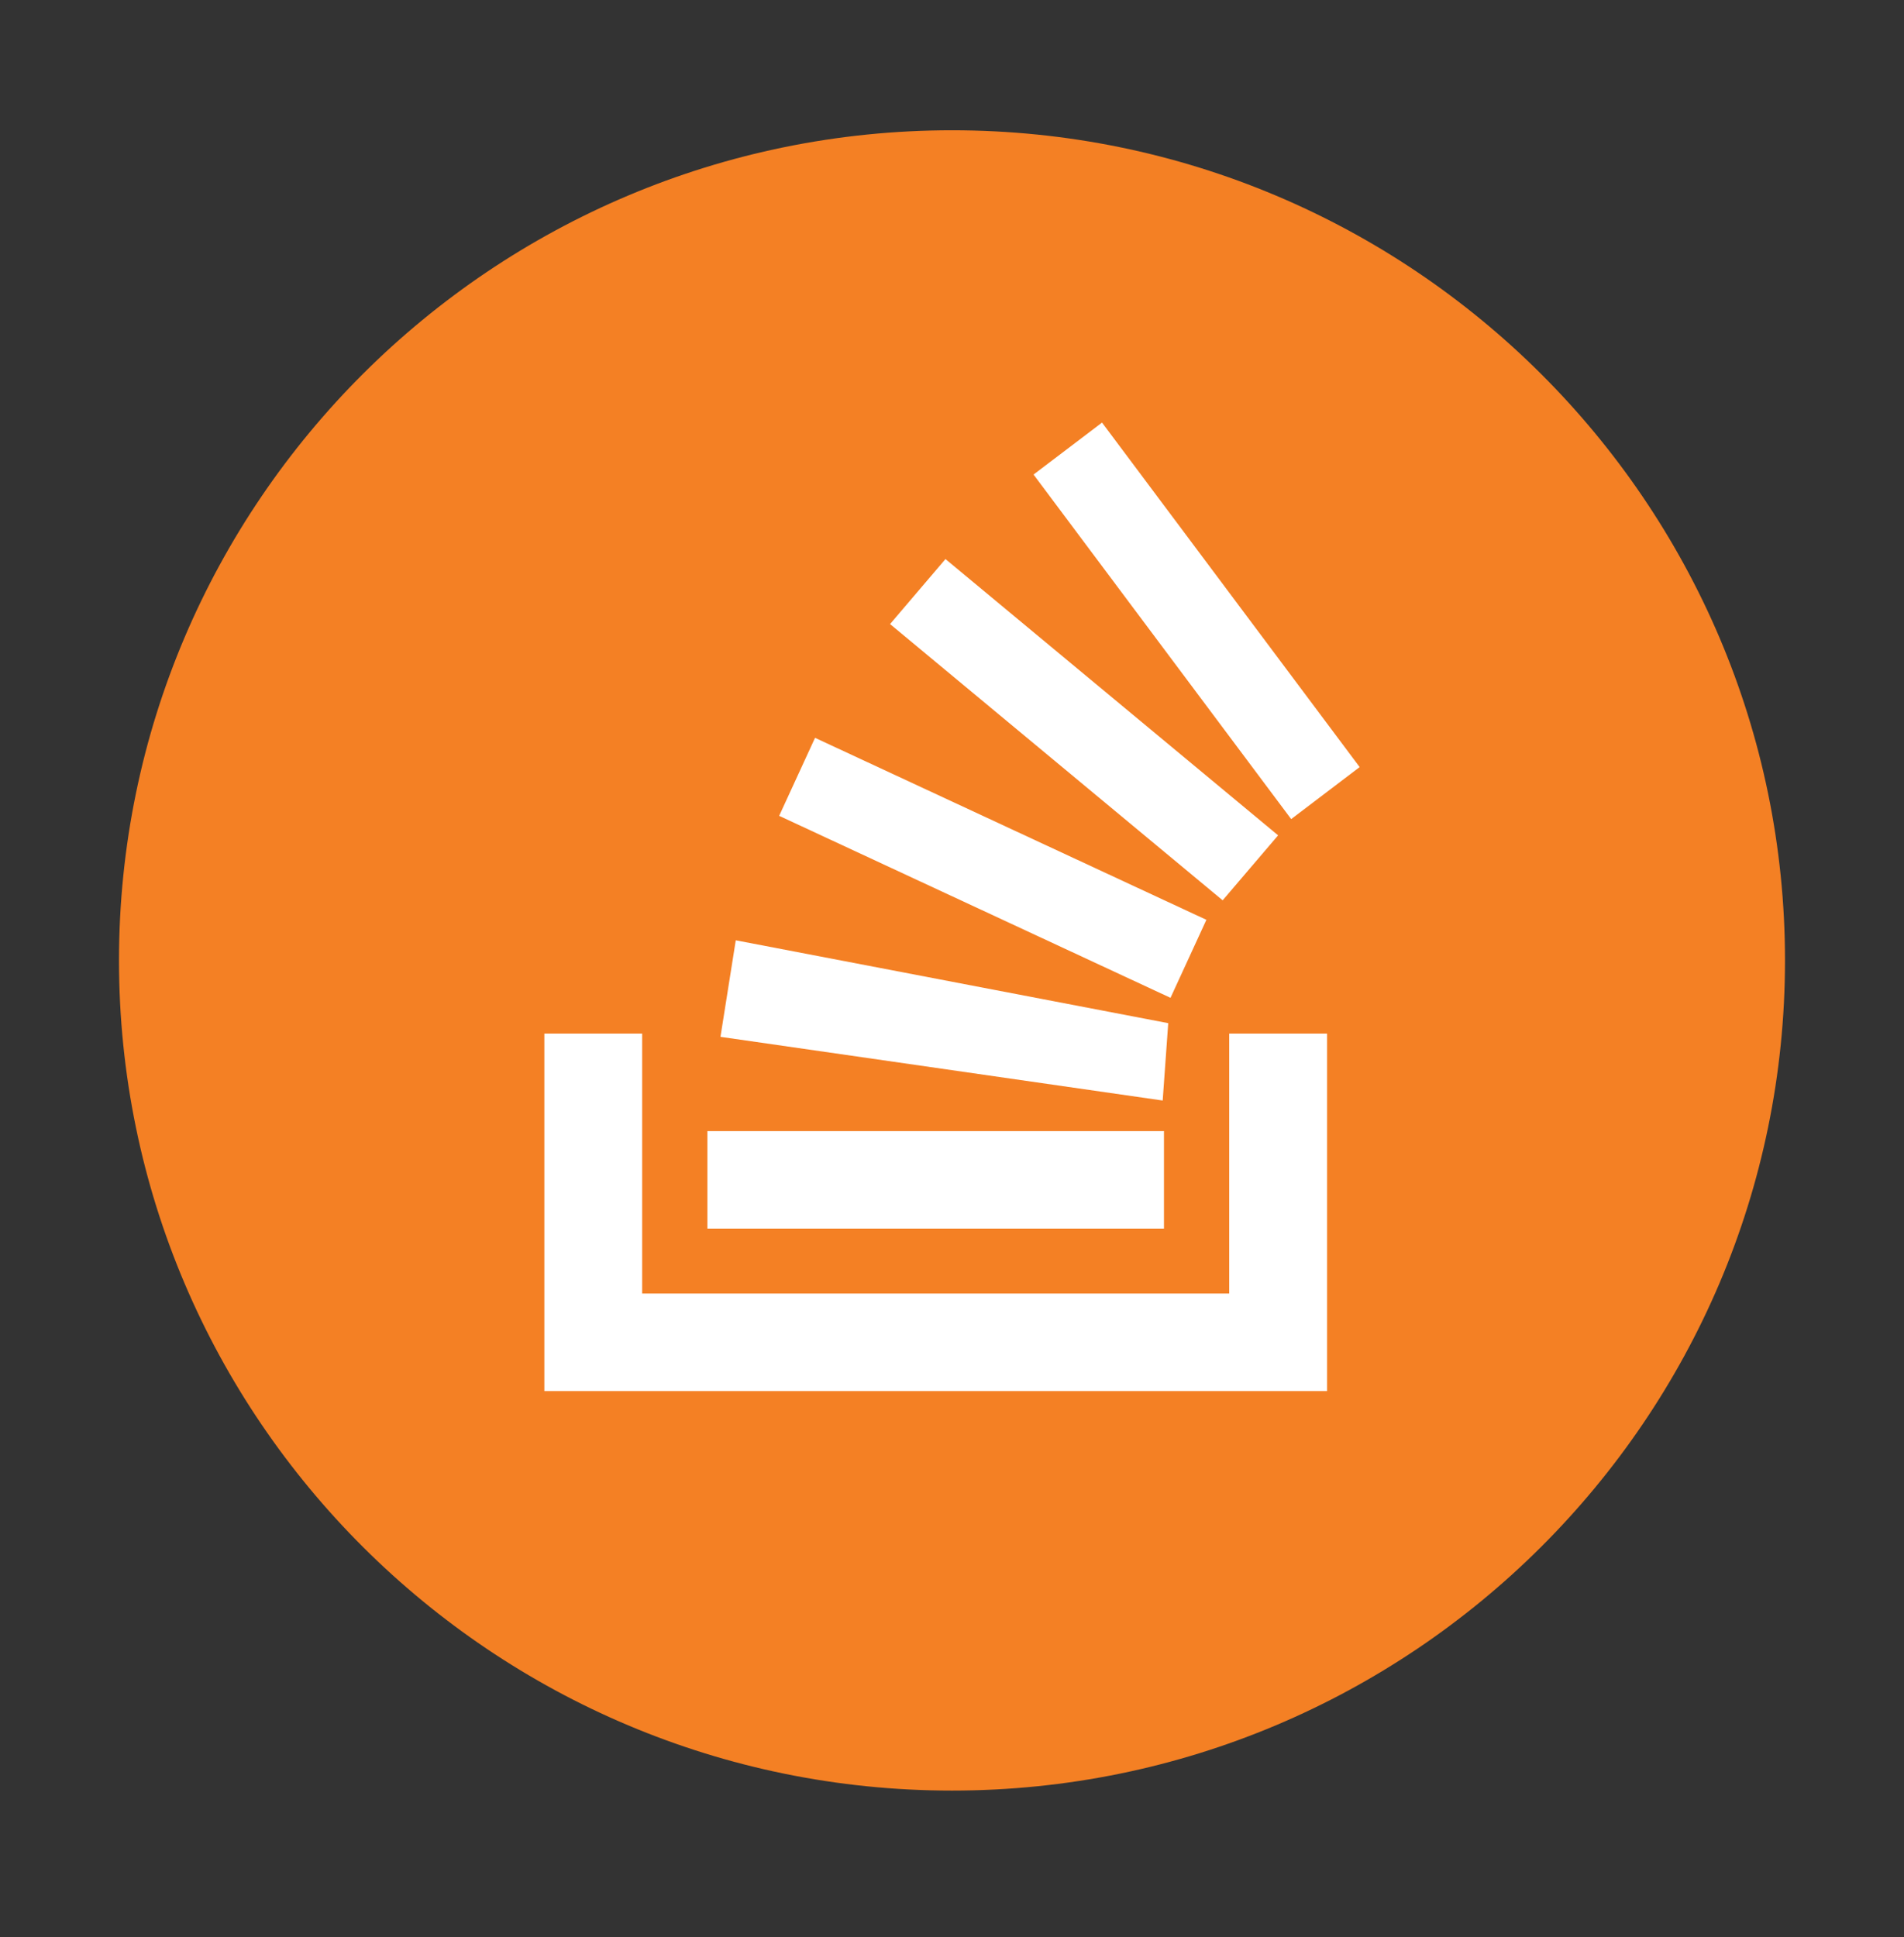
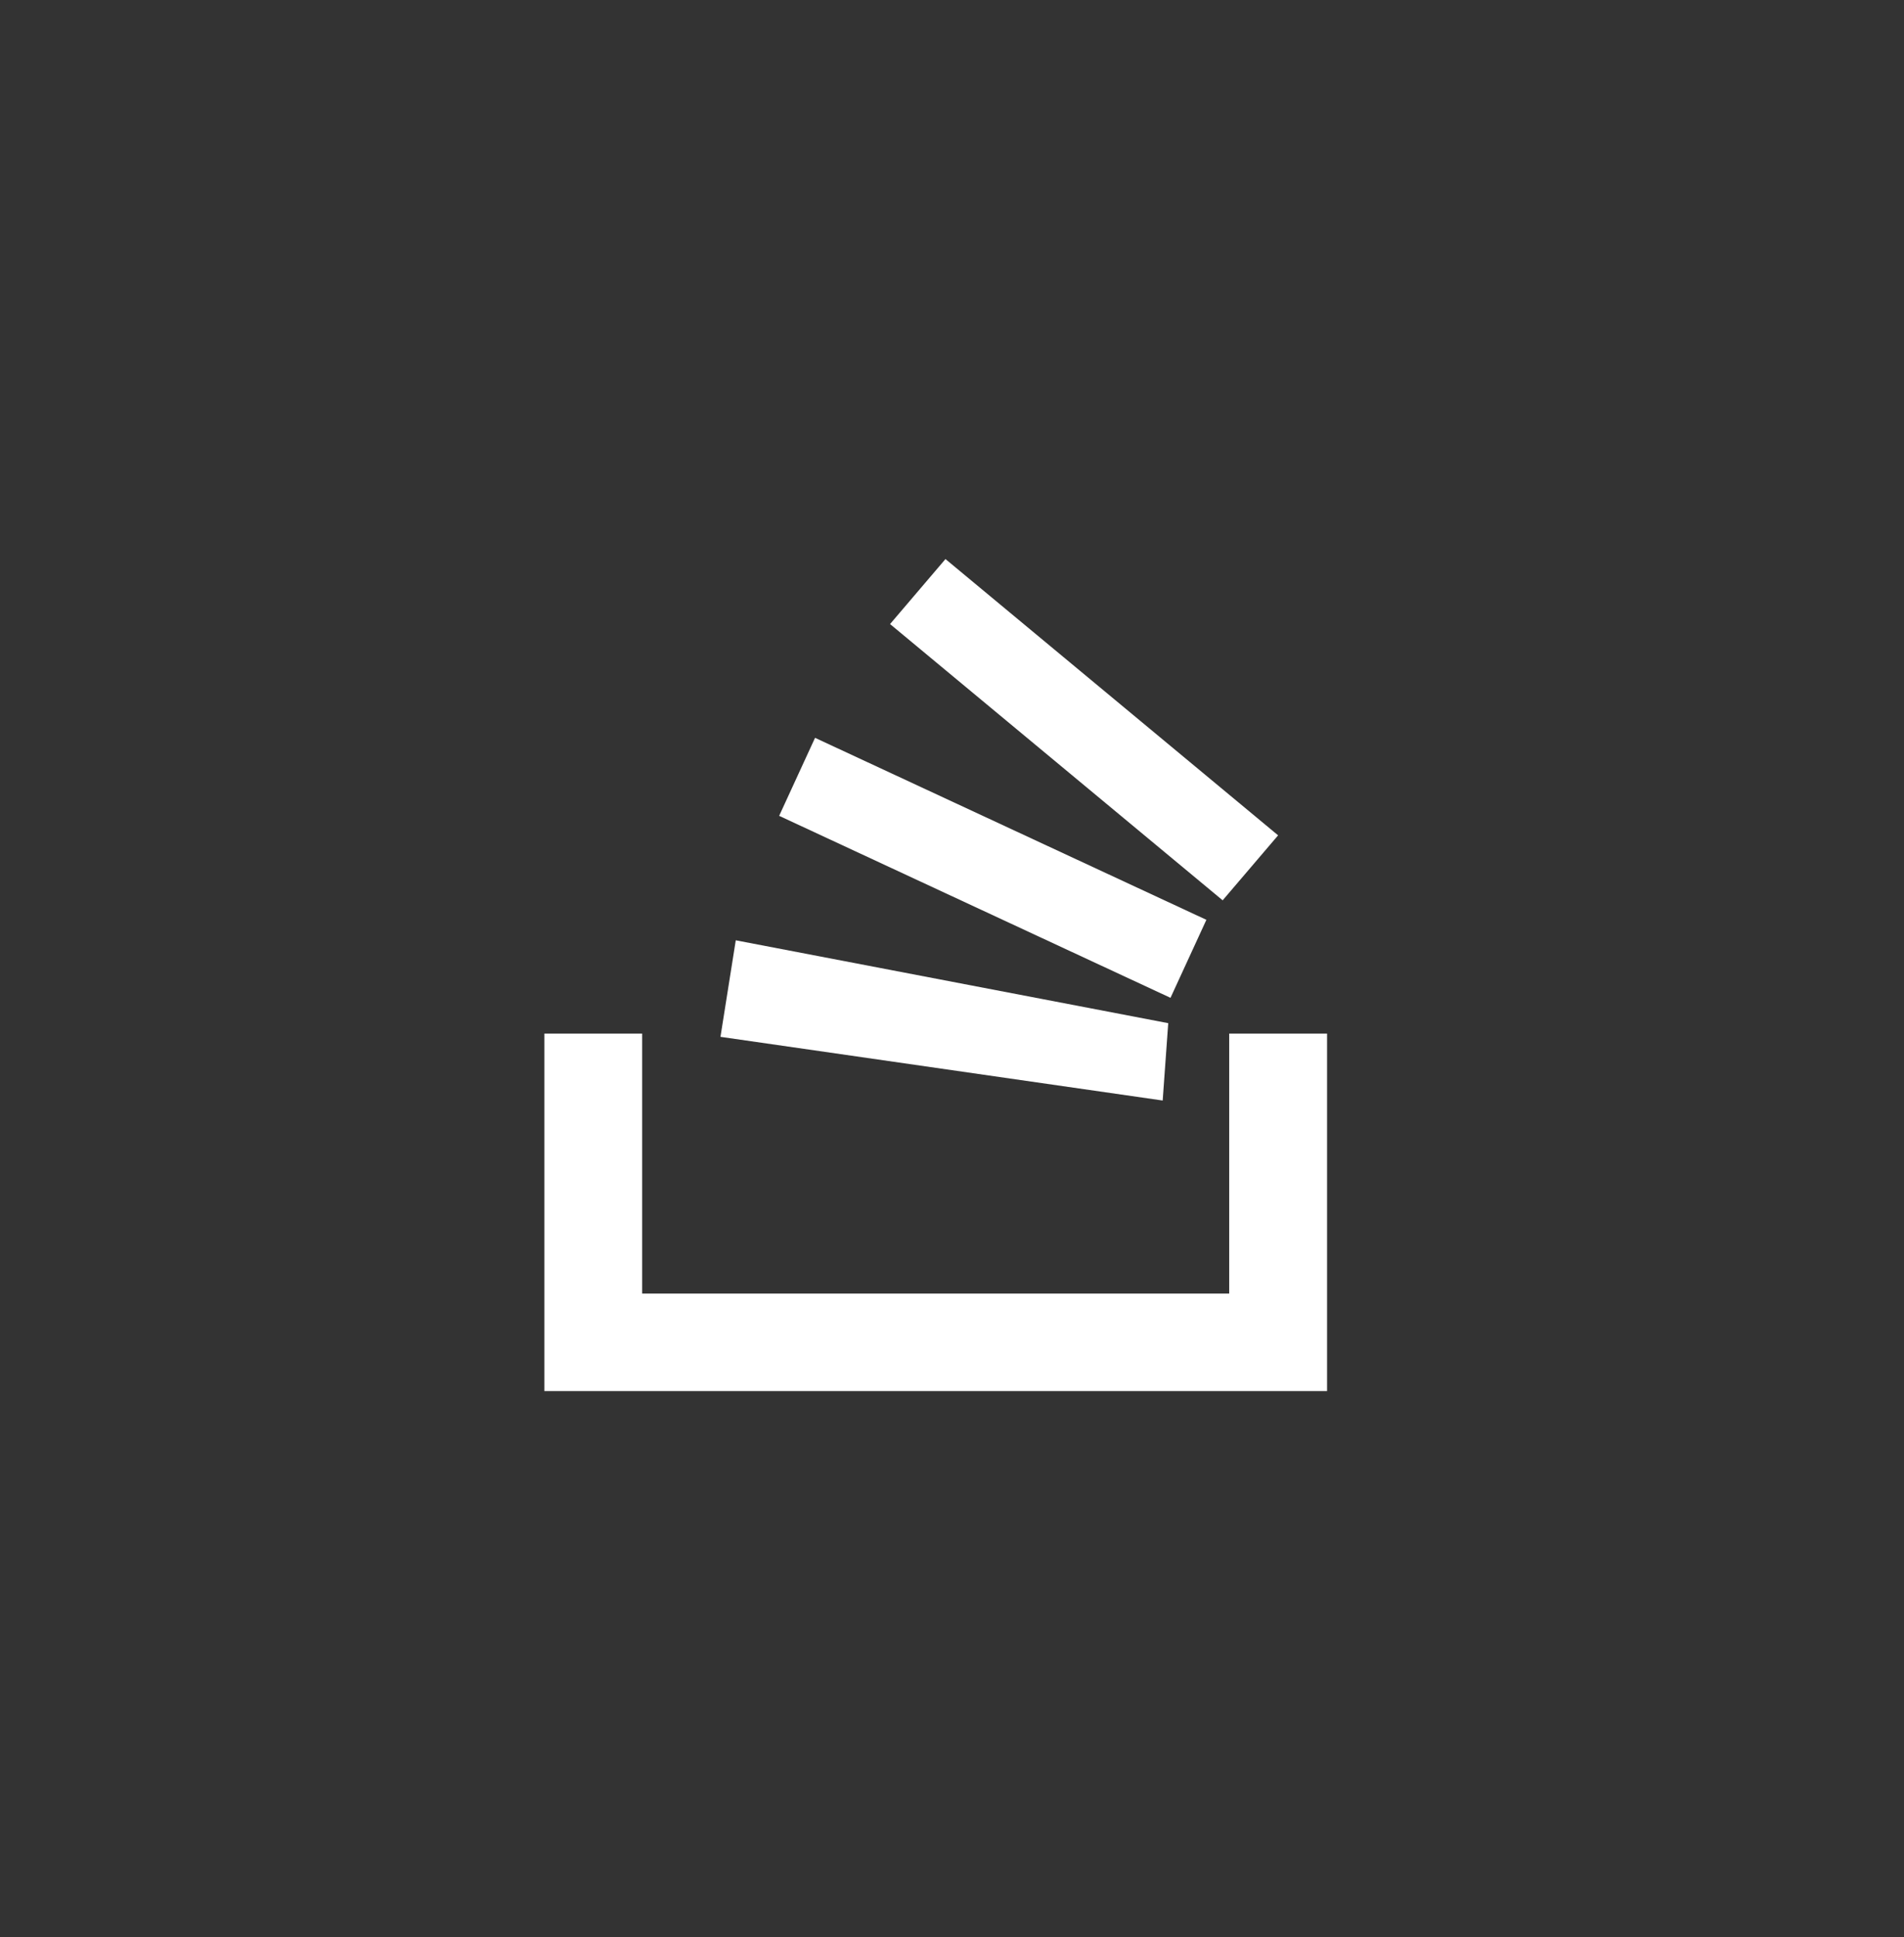
<svg xmlns="http://www.w3.org/2000/svg" width="58" height="59" viewBox="0 0 58 59" fill="none">
  <rect x="0" y="0" width="58" height="59" fill="#333333" stroke="none" />
-   <path d="M29 3.968C15.004 3.968 3.625 15.307 3.625 29.253C3.625 43.199 15.004 54.538 29 54.538C42.996 54.538 54.375 43.199 54.375 29.253C54.375 15.307 42.996 3.968 29 3.968Z" fill="#F48024" />
  <path d="M35.418 33.52L21.947 31.58L22.413 28.64L35.587 31.164L35.418 33.52Z" fill="white" />
  <path d="M35.656 30.392L23.735 24.849L24.828 22.473L36.749 28.016L35.656 30.392Z" fill="white" />
  <path d="M37.245 27.422L27.113 19.008L28.801 17.028L38.934 25.443L37.245 27.422Z" fill="white" />
-   <path d="M31.484 14.454L33.57 12.871L41.418 23.364L39.332 24.948L31.484 14.454Z" fill="white" />
-   <path d="M35.457 37.421H21.549V34.451H35.457V37.421Z" fill="white" />
  <path d="M37.444 31.481V39.4H19.562V31.481H16.582V42.37H40.425V31.481H37.444Z" fill="white" />
</svg>